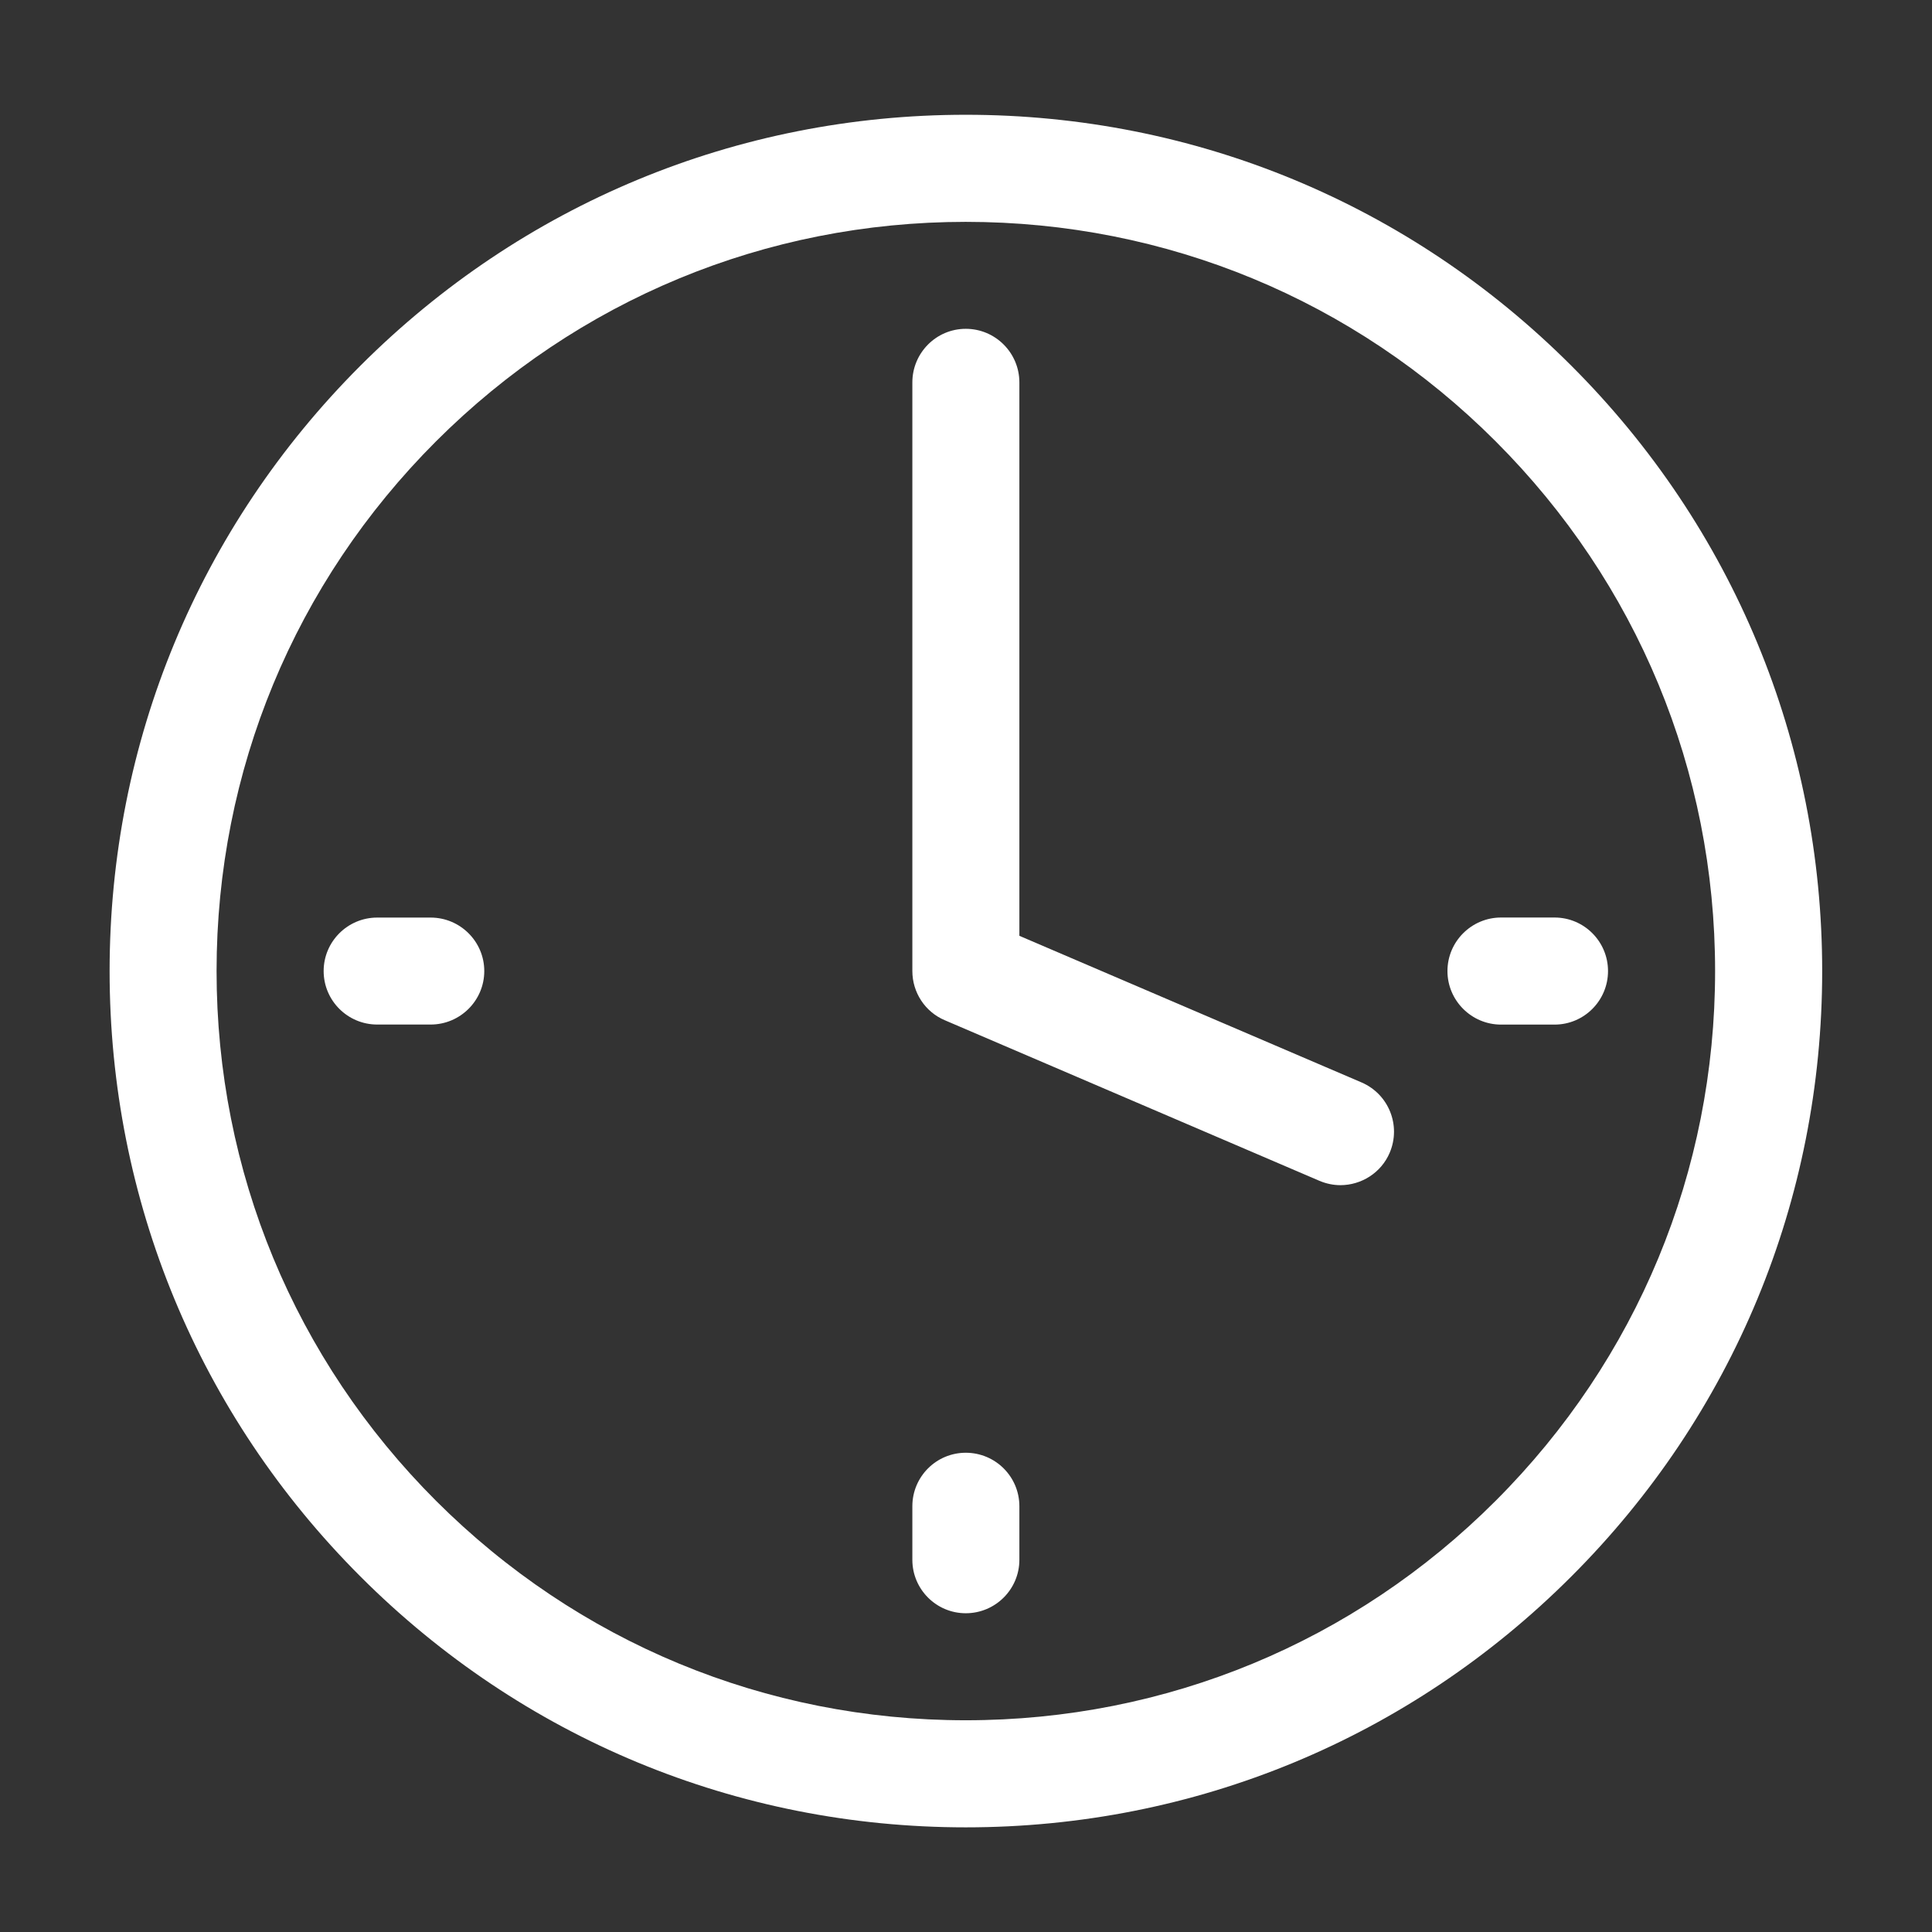
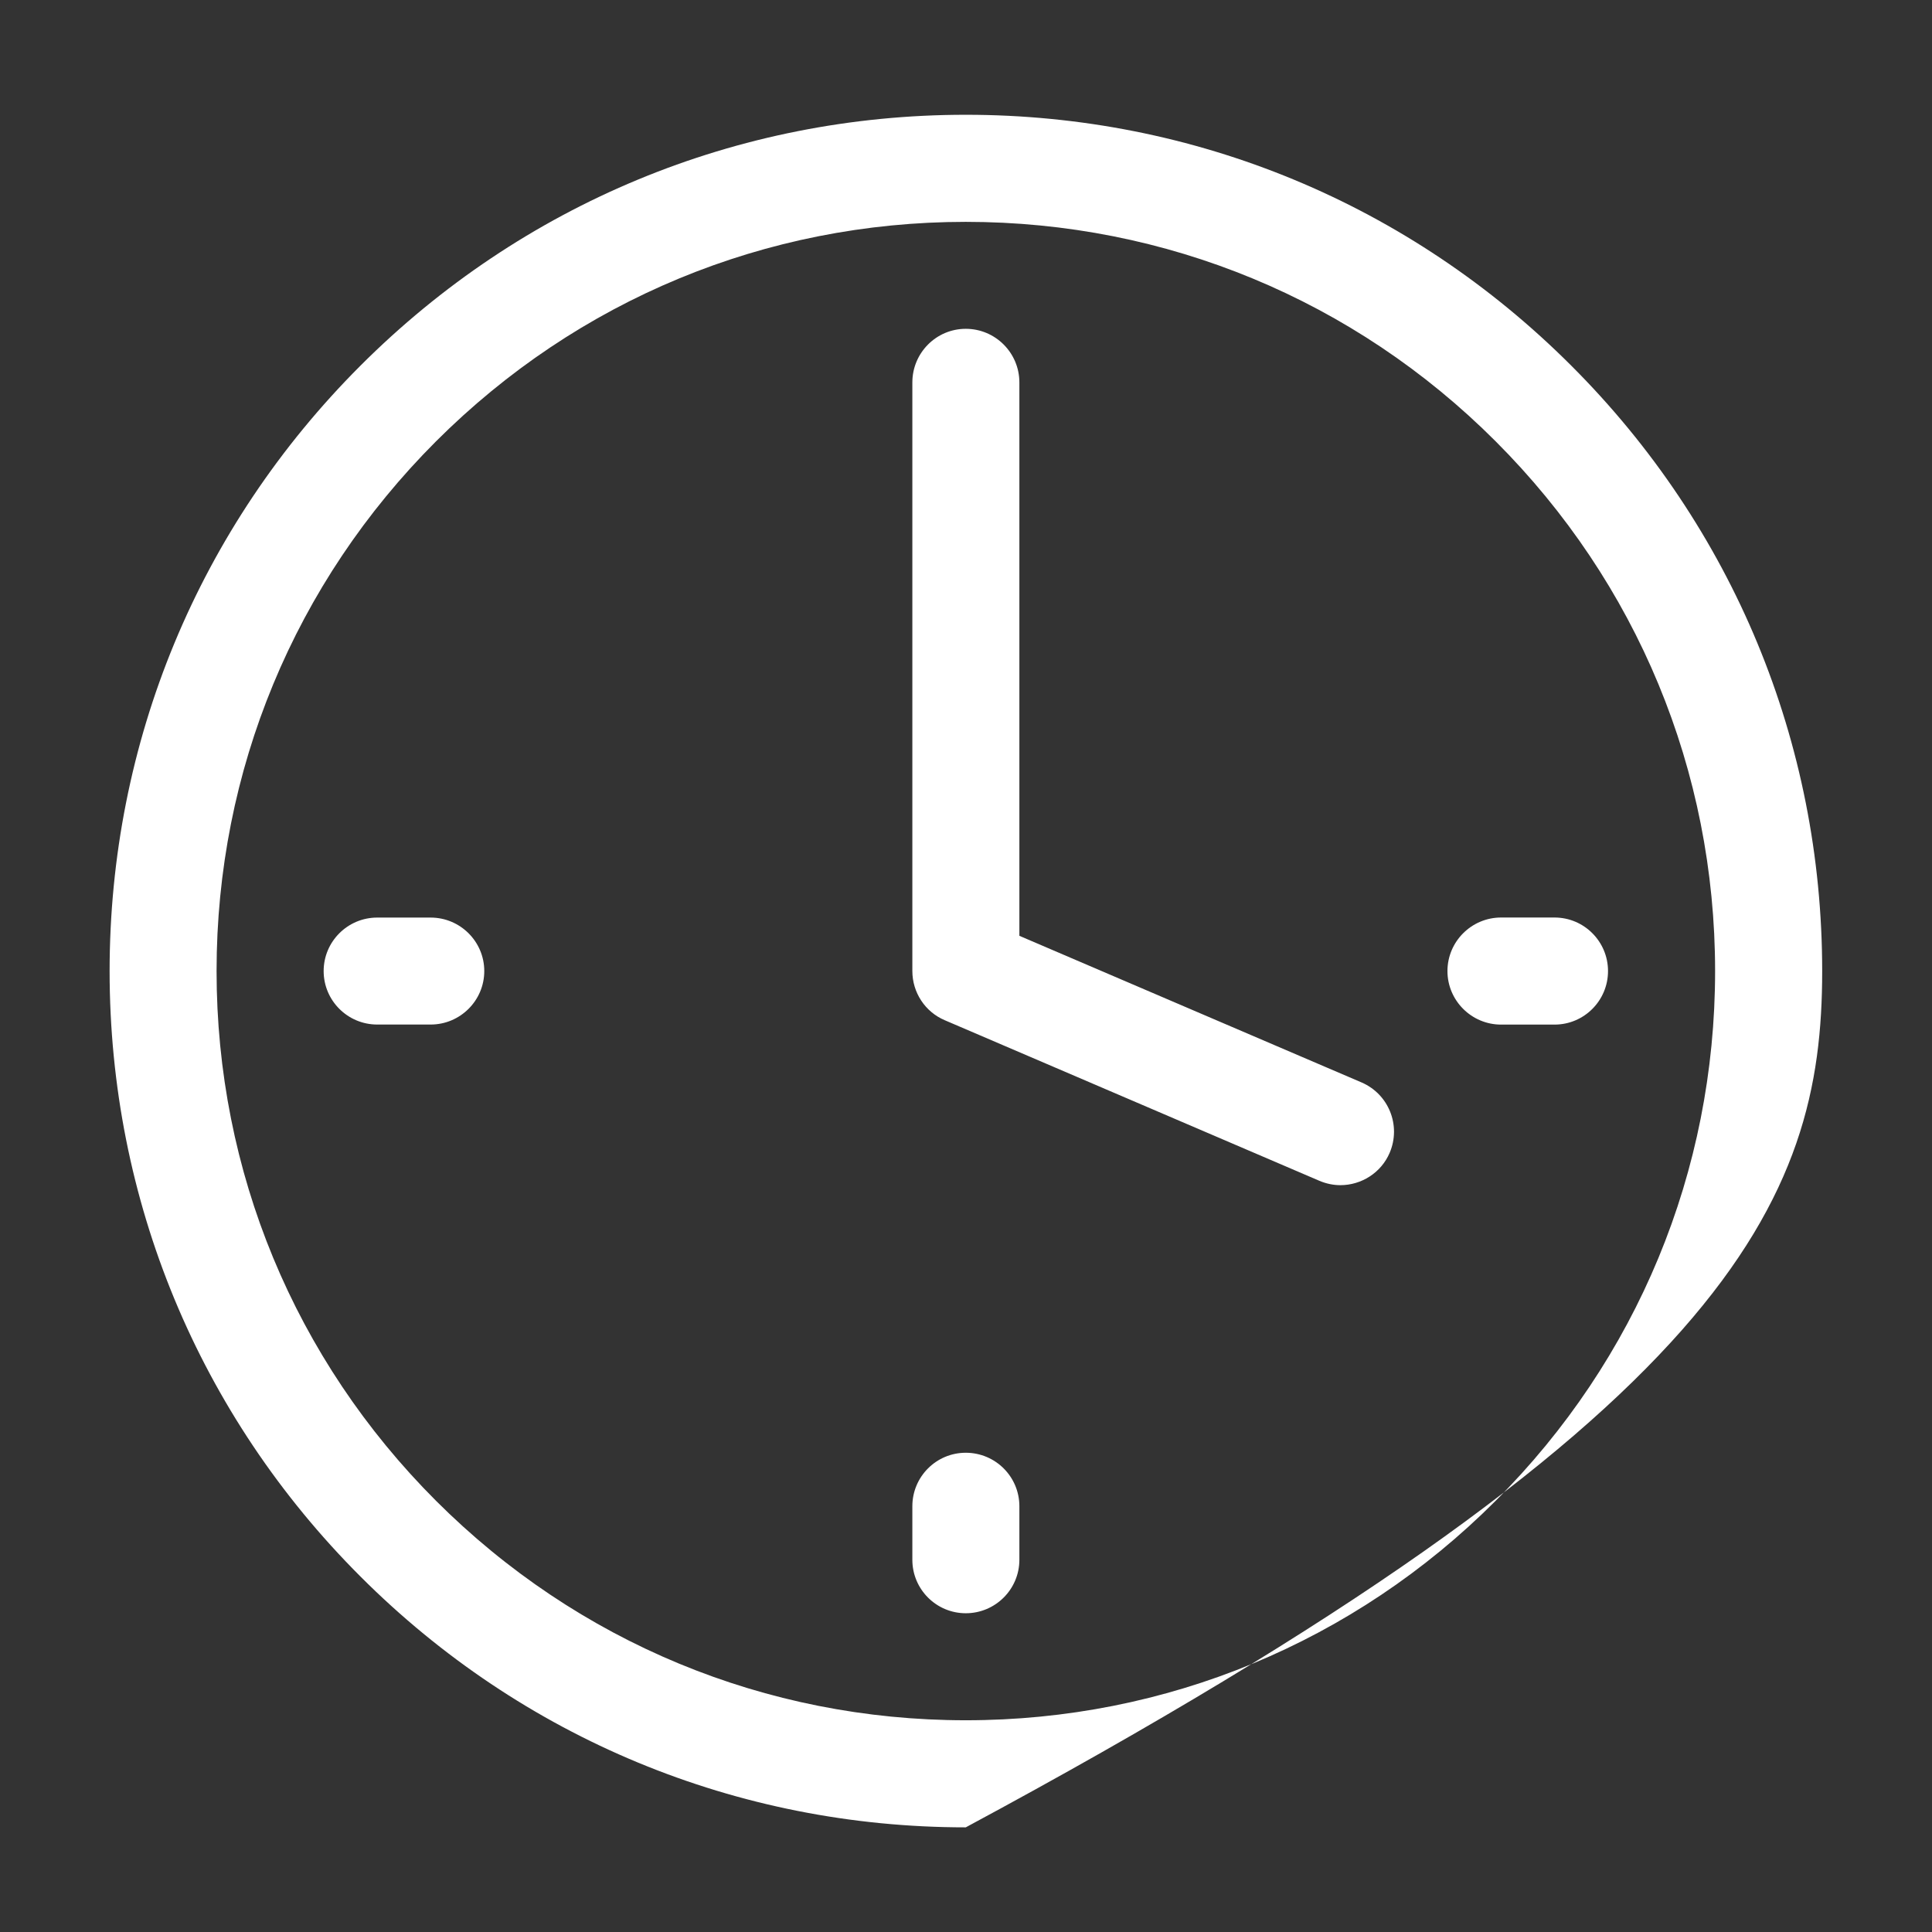
<svg xmlns="http://www.w3.org/2000/svg" width="300" height="300" viewBox="0 0 300 300" fill="none">
  <rect x="0" y="0" width="300" height="300" fill="#333333" stroke="none" />
-   <path d="M149.964 17.822C114.466 17.822 81.073 31.669 55.965 56.786C30.857 81.895 17.02 115.278 17.02 150.786C17.02 186.303 30.857 219.686 55.965 244.795C81.073 269.913 114.466 283.75 149.964 283.75C185.501 283.75 218.884 269.913 243.994 244.795C269.121 219.687 282.948 186.304 282.948 150.786C282.948 115.278 269.121 81.895 243.994 56.786C218.885 31.669 185.502 17.822 149.964 17.822ZM232.241 233.044C210.286 255.018 181.046 267.122 149.964 267.122C118.902 267.122 89.7 255.018 67.706 233.044C45.732 211.069 33.629 181.868 33.629 150.786C33.629 119.704 45.732 90.503 67.707 68.528C89.701 46.553 118.902 34.45 149.965 34.45C181.046 34.45 210.287 46.553 232.242 68.528C254.217 90.503 266.32 119.704 266.32 150.786C266.32 181.868 254.216 211.069 232.241 233.044ZM211.422 168.08L158.288 145.312V59.382C158.288 54.798 154.567 51.058 149.964 51.058C145.381 51.058 141.67 54.798 141.67 59.382V150.786C141.67 154.106 143.648 157.132 146.713 158.424L204.88 183.357C205.948 183.807 207.054 184.032 208.141 184.032C211.363 184.032 214.458 182.133 215.79 178.999C217.591 174.768 215.642 169.902 211.422 168.08M66.874 142.481H58.57C53.987 142.481 50.256 146.203 50.256 150.786C50.256 155.369 53.987 159.09 58.57 159.09H66.874C71.457 159.09 75.198 155.369 75.198 150.786C75.198 146.203 71.457 142.481 66.874 142.481ZM224.76 150.786C224.76 155.369 228.501 159.099 233.084 159.099H241.388C245.981 159.099 249.692 155.369 249.692 150.786C249.692 146.203 245.981 142.472 241.388 142.472H233.084C228.5 142.472 224.76 146.202 224.76 150.786ZM149.964 225.582C145.381 225.582 141.67 229.302 141.67 233.886V242.209C141.67 246.773 145.381 250.504 149.964 250.504C154.567 250.504 158.288 246.773 158.288 242.209V233.886C158.288 229.302 154.567 225.582 149.964 225.582Z" fill="white" />
+   <path d="M149.964 17.822C114.466 17.822 81.073 31.669 55.965 56.786C30.857 81.895 17.02 115.278 17.02 150.786C17.02 186.303 30.857 219.686 55.965 244.795C81.073 269.913 114.466 283.75 149.964 283.75C269.121 219.687 282.948 186.304 282.948 150.786C282.948 115.278 269.121 81.895 243.994 56.786C218.885 31.669 185.502 17.822 149.964 17.822ZM232.241 233.044C210.286 255.018 181.046 267.122 149.964 267.122C118.902 267.122 89.7 255.018 67.706 233.044C45.732 211.069 33.629 181.868 33.629 150.786C33.629 119.704 45.732 90.503 67.707 68.528C89.701 46.553 118.902 34.45 149.965 34.45C181.046 34.45 210.287 46.553 232.242 68.528C254.217 90.503 266.32 119.704 266.32 150.786C266.32 181.868 254.216 211.069 232.241 233.044ZM211.422 168.08L158.288 145.312V59.382C158.288 54.798 154.567 51.058 149.964 51.058C145.381 51.058 141.67 54.798 141.67 59.382V150.786C141.67 154.106 143.648 157.132 146.713 158.424L204.88 183.357C205.948 183.807 207.054 184.032 208.141 184.032C211.363 184.032 214.458 182.133 215.79 178.999C217.591 174.768 215.642 169.902 211.422 168.08M66.874 142.481H58.57C53.987 142.481 50.256 146.203 50.256 150.786C50.256 155.369 53.987 159.09 58.57 159.09H66.874C71.457 159.09 75.198 155.369 75.198 150.786C75.198 146.203 71.457 142.481 66.874 142.481ZM224.76 150.786C224.76 155.369 228.501 159.099 233.084 159.099H241.388C245.981 159.099 249.692 155.369 249.692 150.786C249.692 146.203 245.981 142.472 241.388 142.472H233.084C228.5 142.472 224.76 146.202 224.76 150.786ZM149.964 225.582C145.381 225.582 141.67 229.302 141.67 233.886V242.209C141.67 246.773 145.381 250.504 149.964 250.504C154.567 250.504 158.288 246.773 158.288 242.209V233.886C158.288 229.302 154.567 225.582 149.964 225.582Z" fill="white" />
</svg>